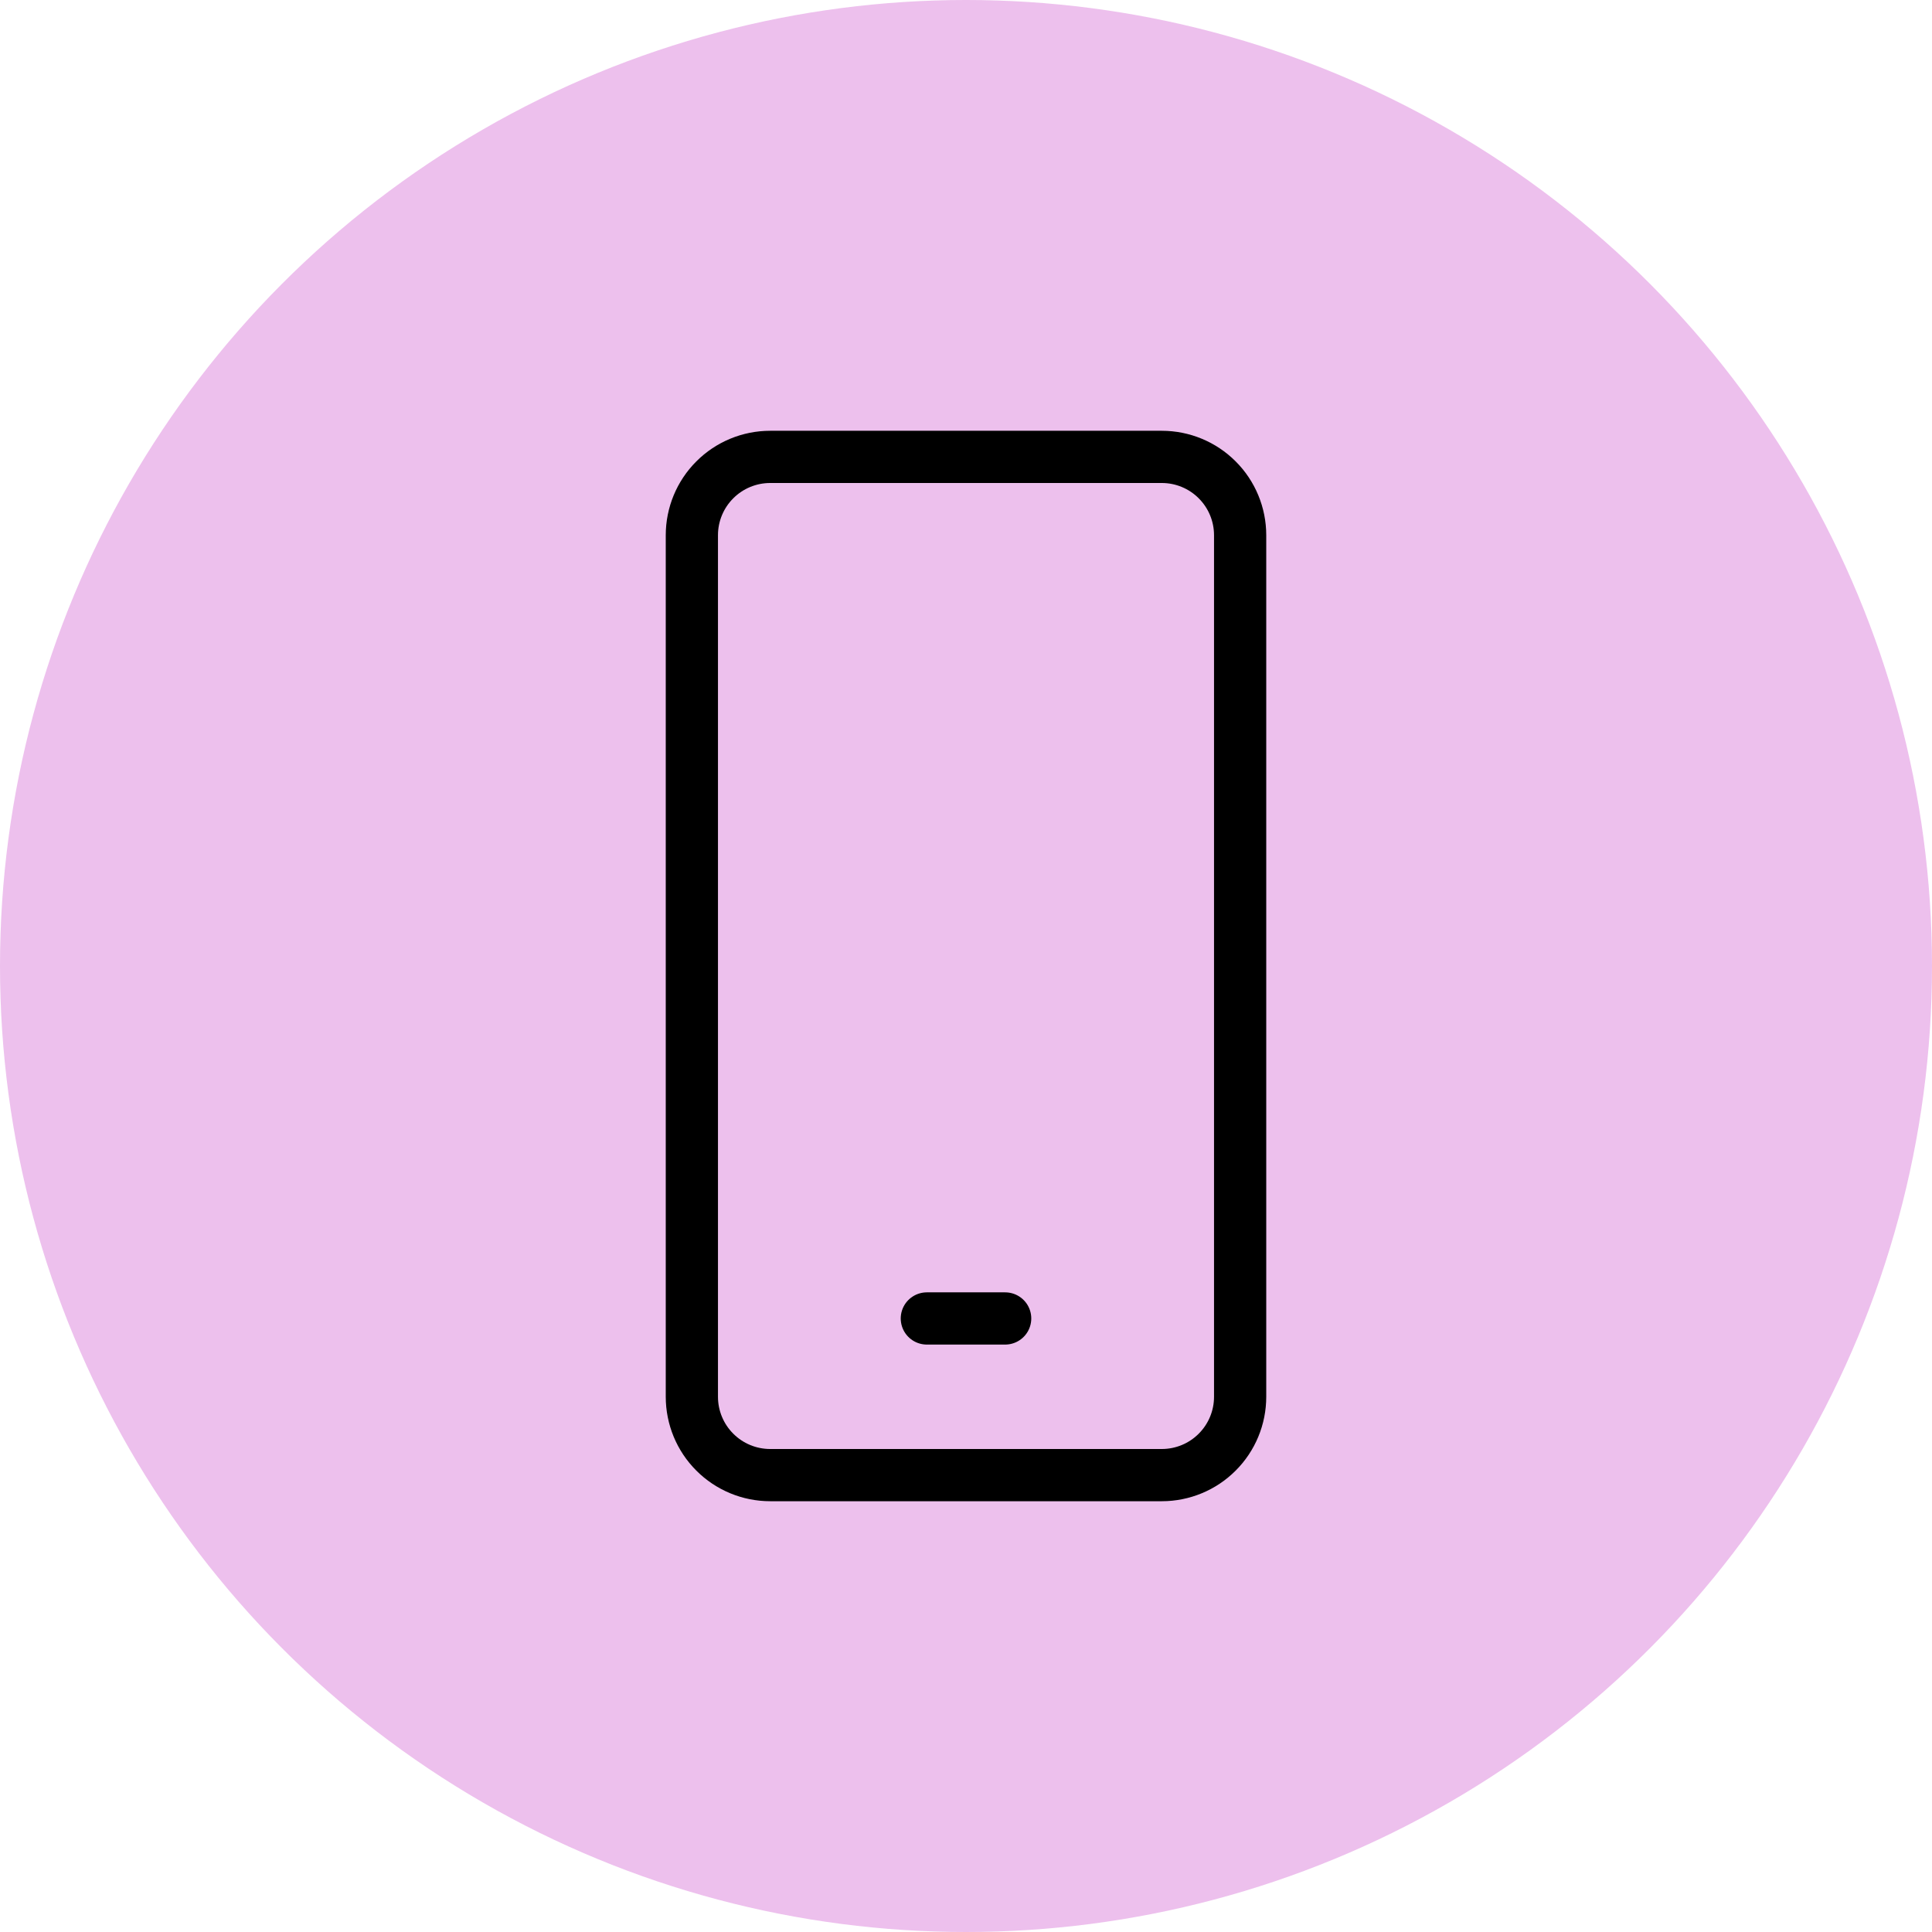
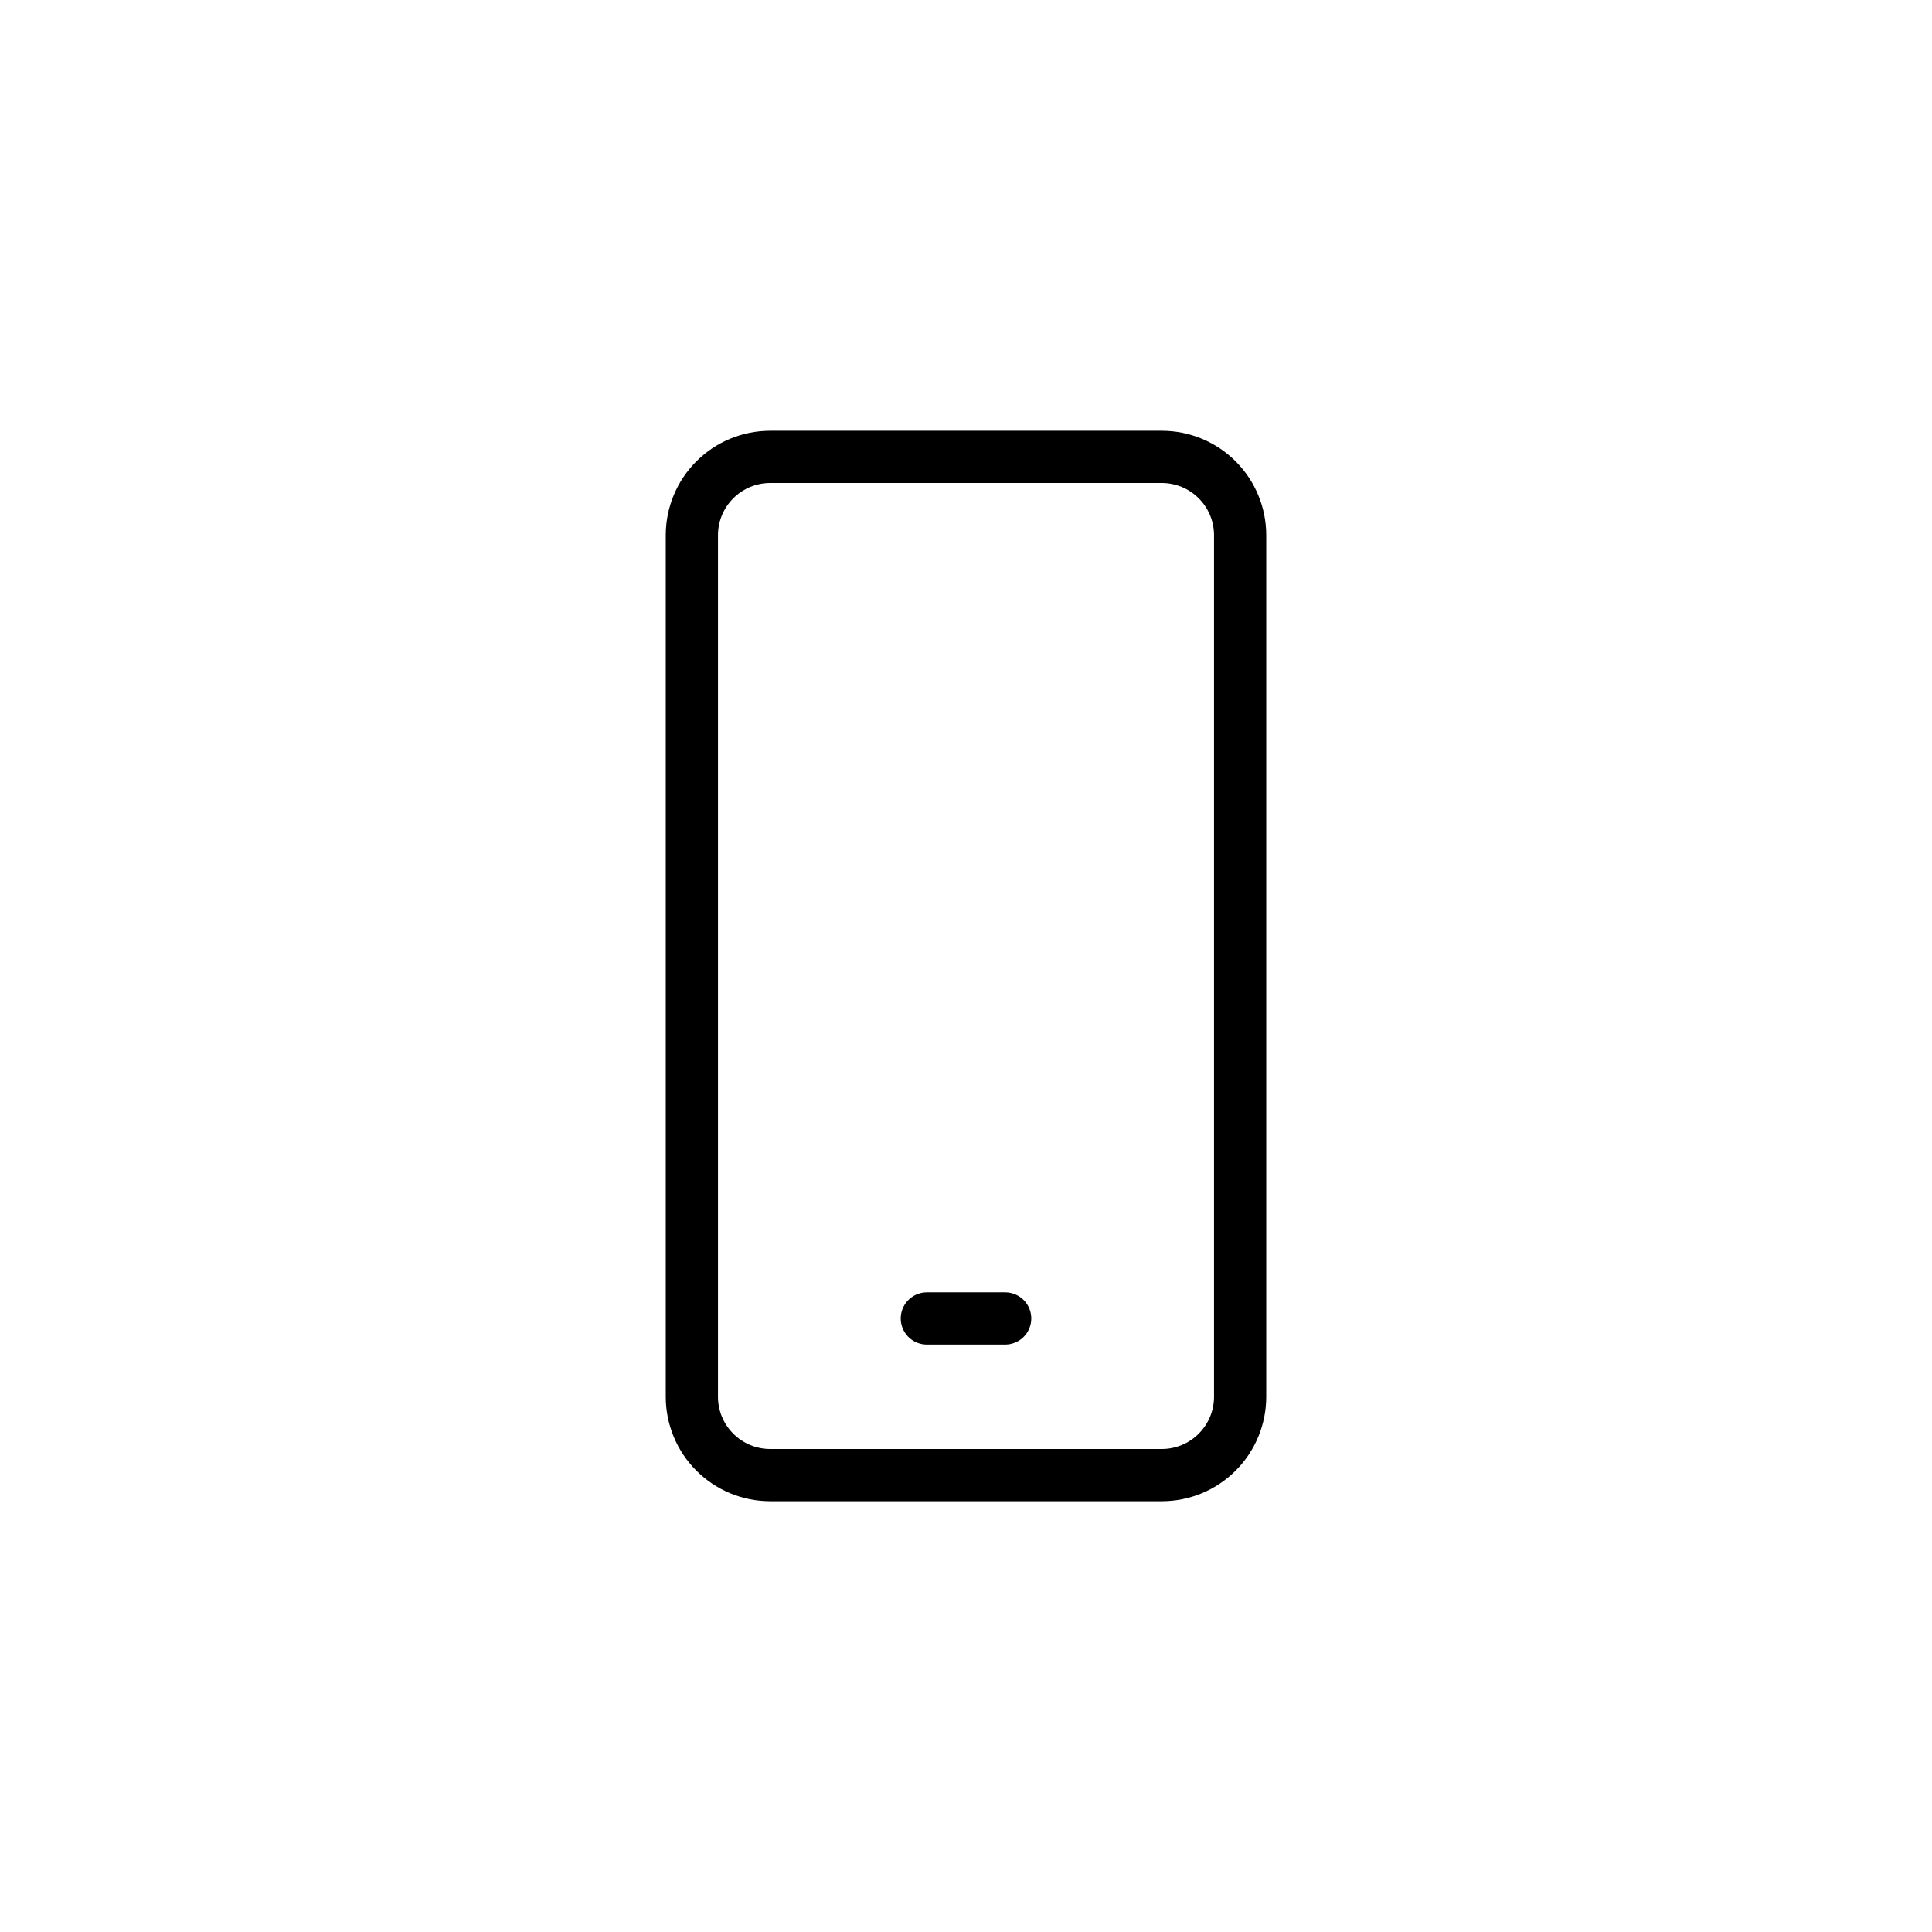
<svg xmlns="http://www.w3.org/2000/svg" width="74" height="74" viewBox="0 0 74 74" fill="none">
-   <circle cx="37" cy="37" r="37" fill="#EDC0ED" />
  <path d="M35.5 50.5H38.5M29.5 17.5H44.5C45.296 17.5 46.059 17.816 46.621 18.379C47.184 18.941 47.5 19.704 47.5 20.5V53.5C47.5 54.296 47.184 55.059 46.621 55.621C46.059 56.184 45.296 56.5 44.5 56.5H29.5C28.704 56.5 27.941 56.184 27.379 55.621C26.816 55.059 26.5 54.296 26.5 53.5V20.5C26.5 19.704 26.816 18.941 27.379 18.379C27.941 17.816 28.704 17.5 29.5 17.5Z" stroke="black" stroke-width="2" stroke-linecap="round" stroke-linejoin="round" />
</svg>